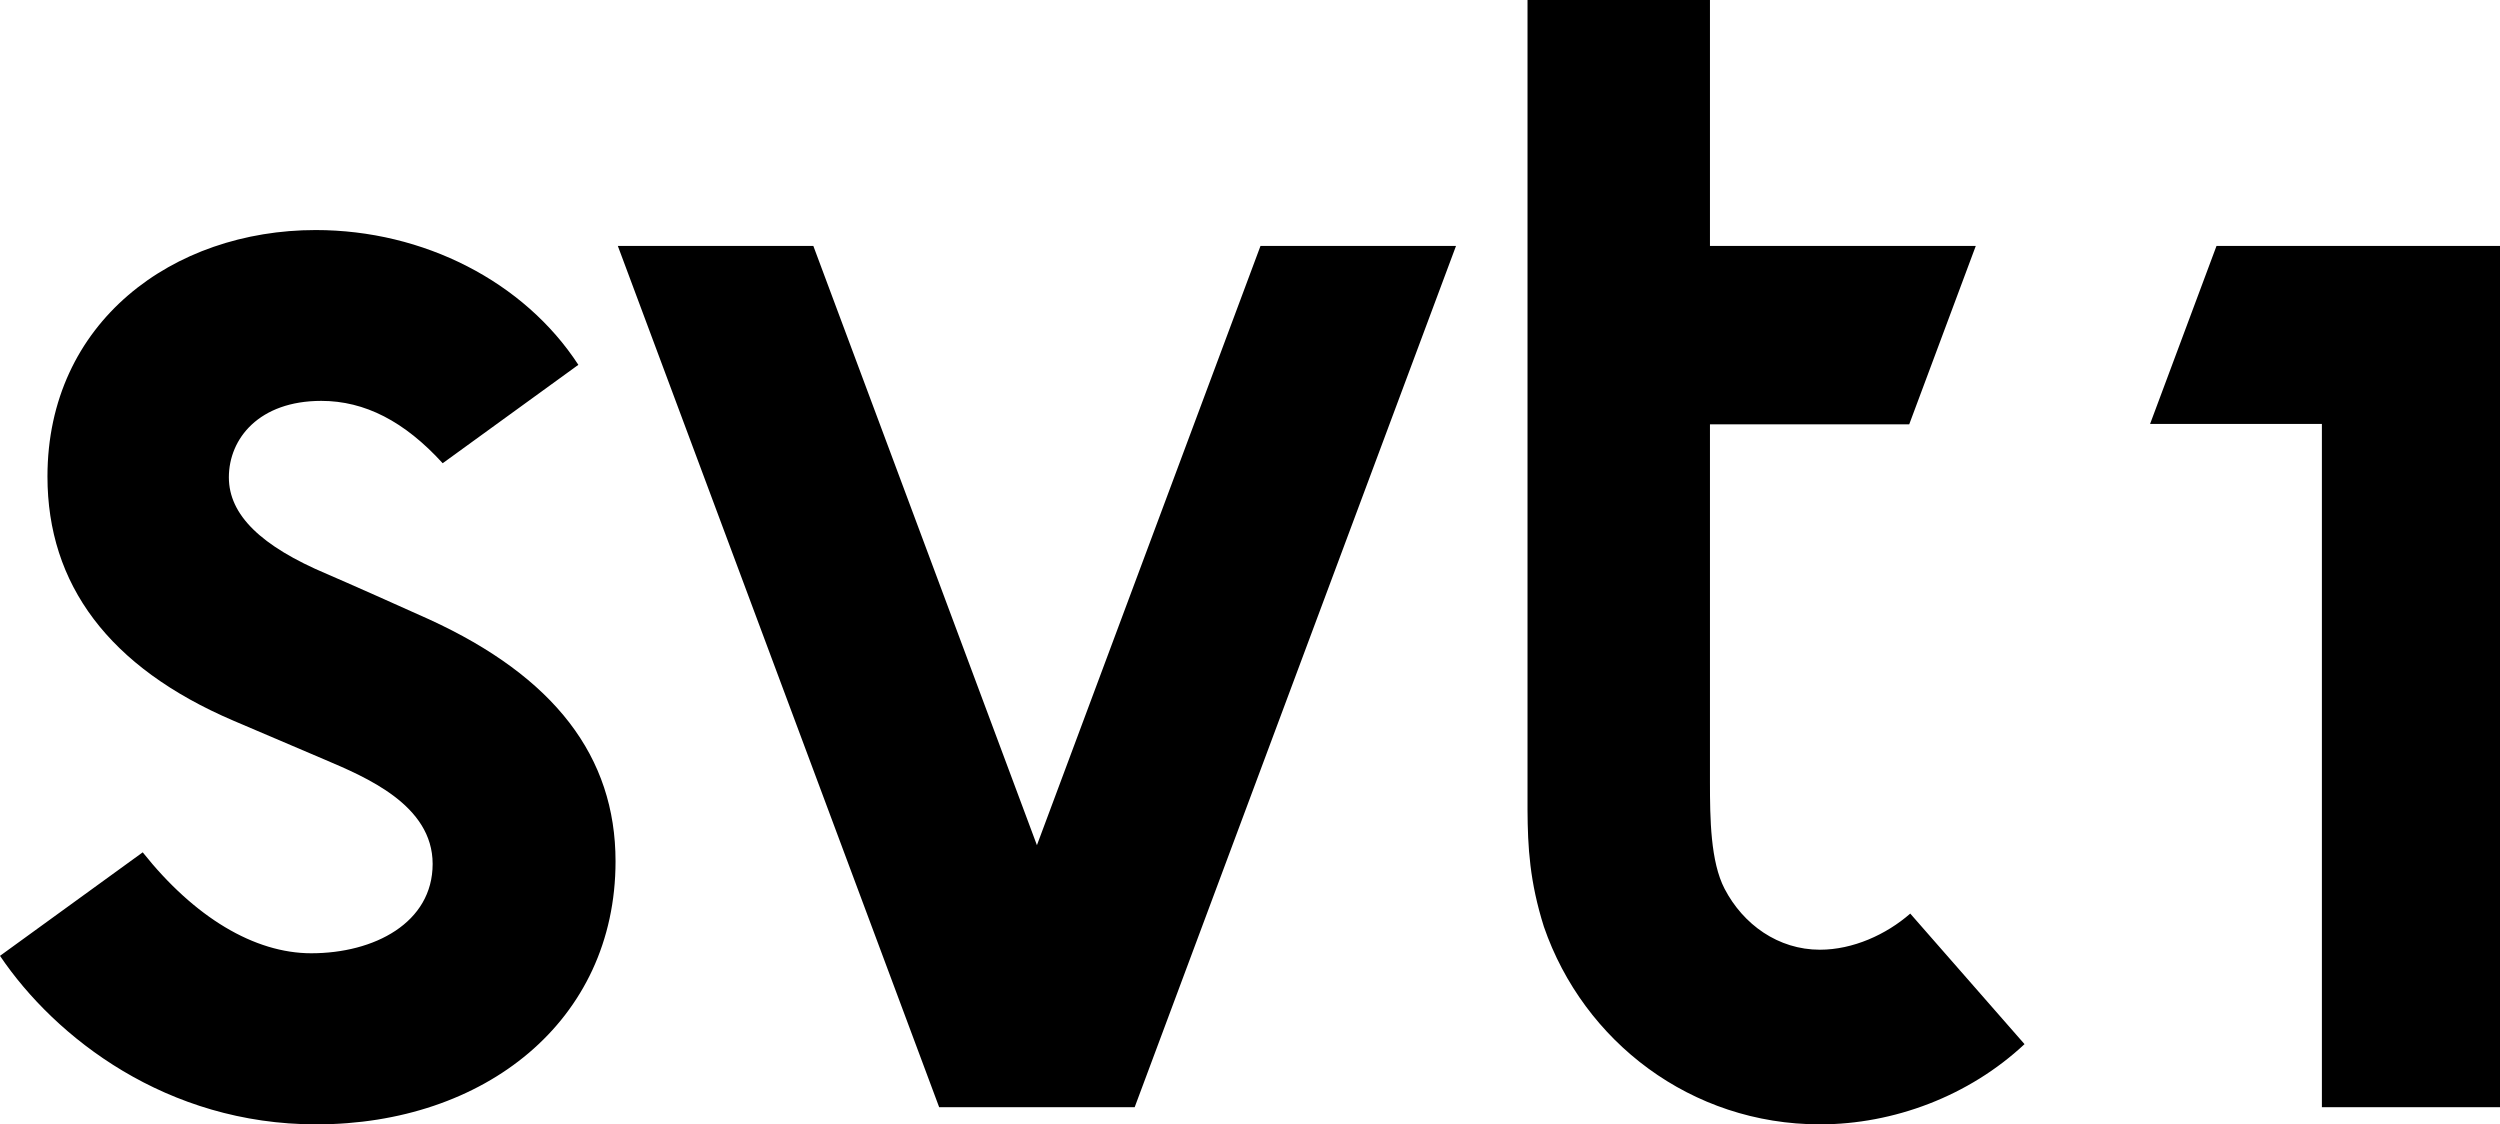
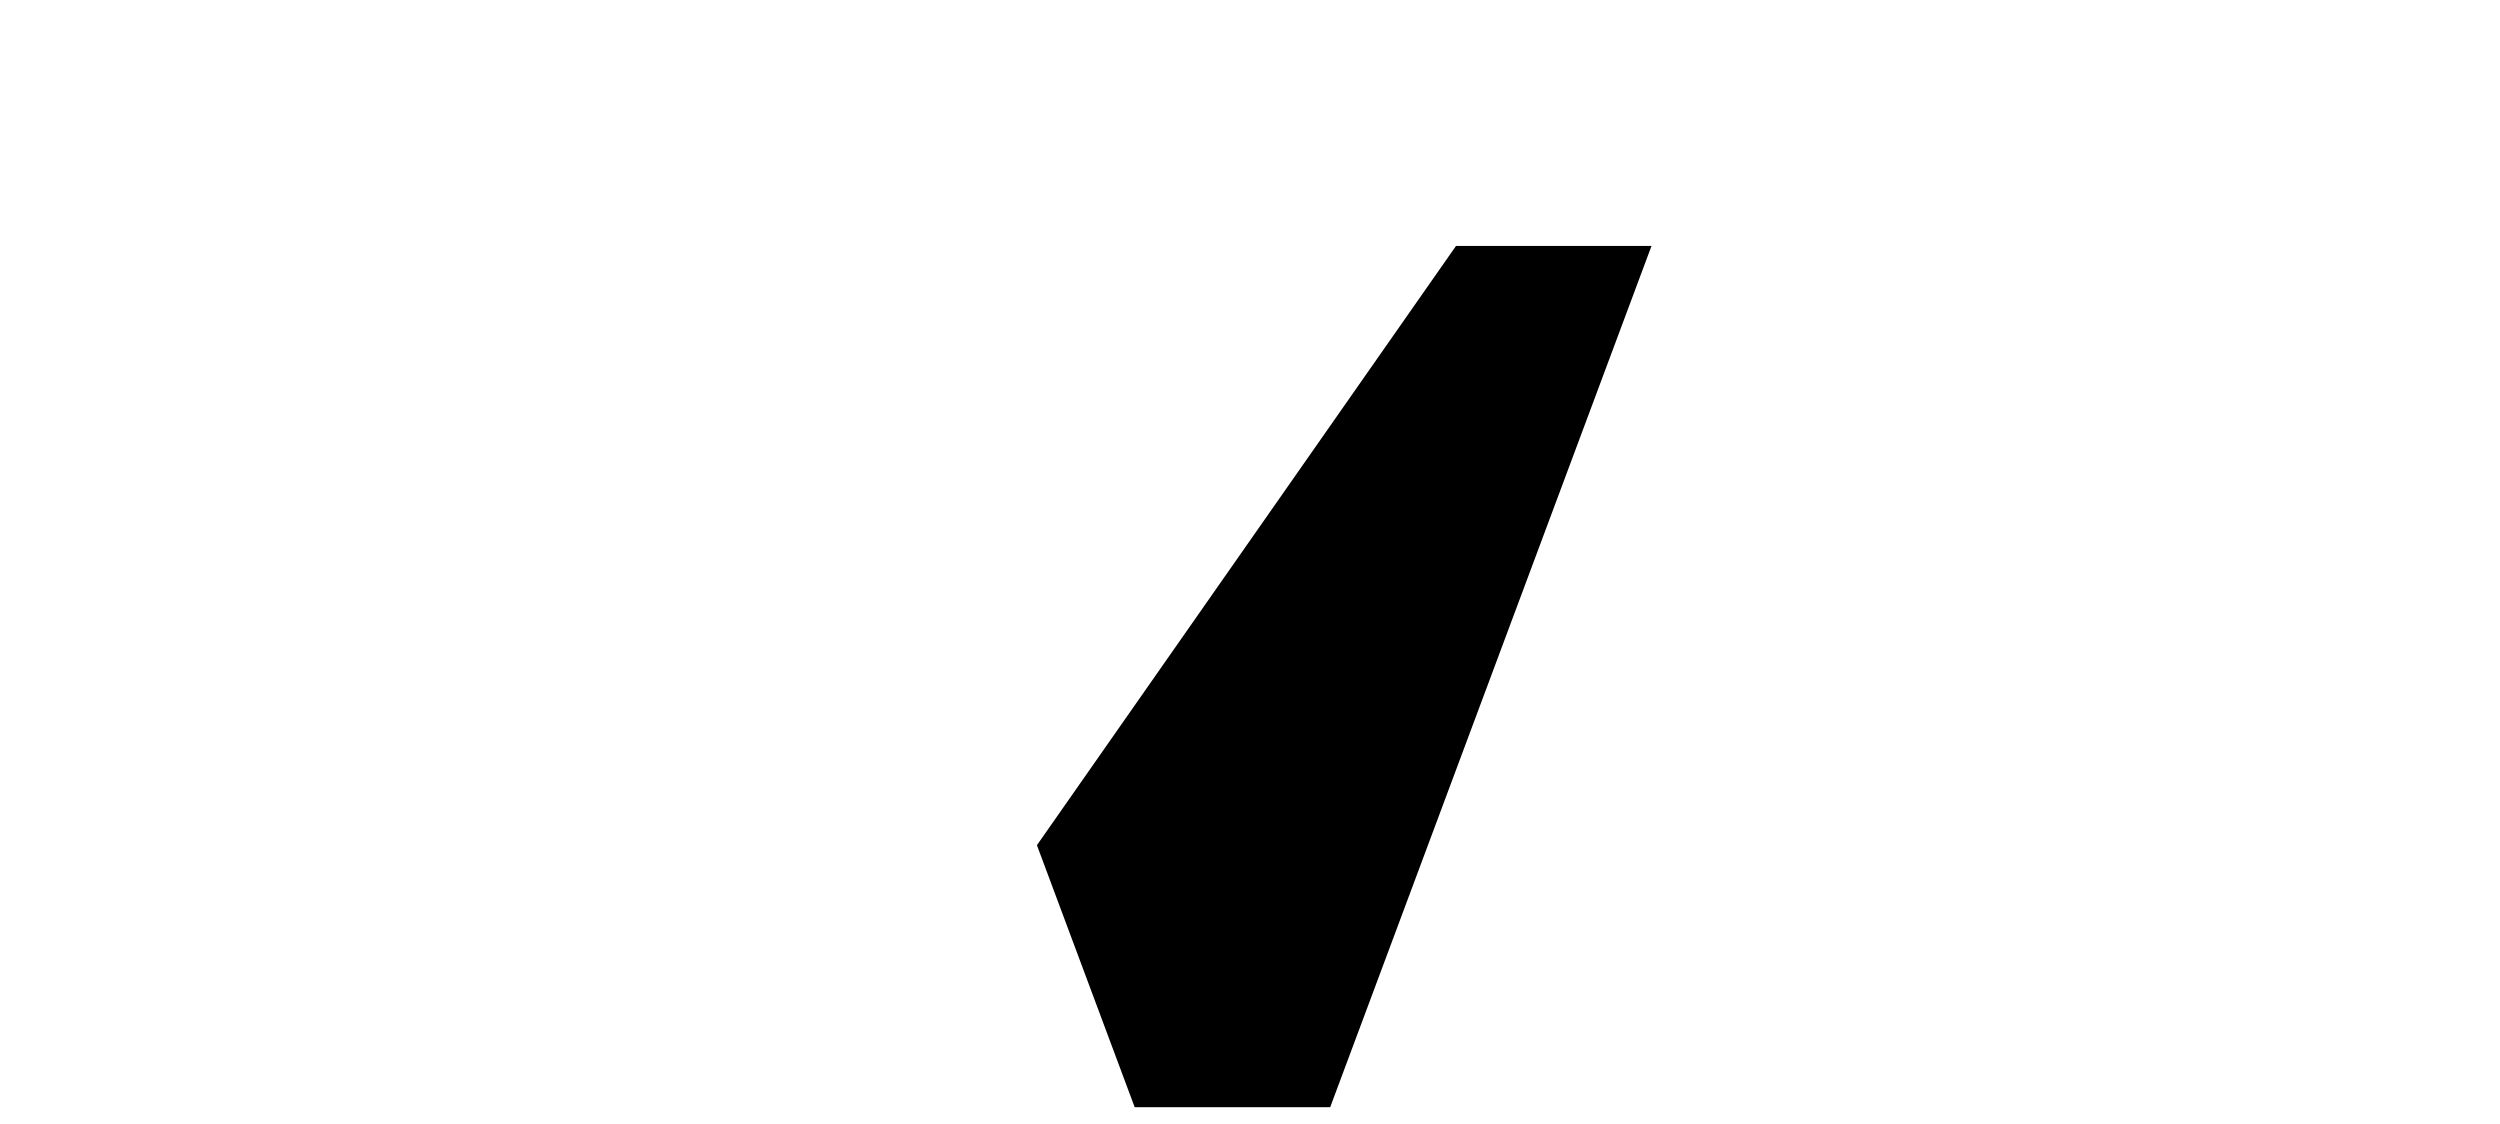
<svg xmlns="http://www.w3.org/2000/svg" viewBox="0 0 711.511 320">
-   <path fill-rule="evenodd" d="M295.114 240.544l-63.633-170.55h-55.643l91.452 245.118h55.645l91.452-245.118h-55.643z" />
-   <path d="M40.619 242.576L0 272.038C15.777 295.409 47.458 320 89.994 320c47.811 0 85.191-29.301 85.191-74.872 0-29.786-17.356-52.5-53.056-68.858-4.919-2.256-25.186-11.261-29.072-12.902-18.788-7.933-27.921-16.835-27.921-27.508 0-11.072 8.632-21.769 26.3-21.769 12.362 0 23.691 5.812 34.555 17.747l38.612-28.009c-15.405-23.659-44.037-38.356-74.748-38.356-40.633 0-76.347 26.171-76.347 70.163 0 30.598 17.389 54.287 52.976 69.494 10.416 4.454 17.721 7.55 25.933 11.056 11.74 5.01 30.714 12.916 30.714 29.688 0 16.762-16.604 25.43-34.547 25.43-16.187 0-33.247-10.231-47.966-28.727M517.963 270.294c-11.869 0-21.839-7.163-27.131-17.328-4.017-7.711-4.171-19.972-4.171-30.399V120.772h56.71l18.945-50.778h-75.655V0h-51.923v230.482c.059 10.681.617 20.454 4.664 33.277 11.294 32.723 41.918 56.239 78.561 56.239 20.953 0 42.438-8.047 58.225-22.832l-32.522-37.155c-6.862 6.001-16.344 10.282-25.703 10.282" fill-rule="evenodd" stroke-width="1.01" />
-   <path fill-rule="evenodd" d="M660.82 120.658v194.453h50.691V69.994h-80.683l-18.906 50.664z" />
+   <path fill-rule="evenodd" d="M295.114 240.544l-63.633-170.55l91.452 245.118h55.645l91.452-245.118h-55.643z" />
</svg>